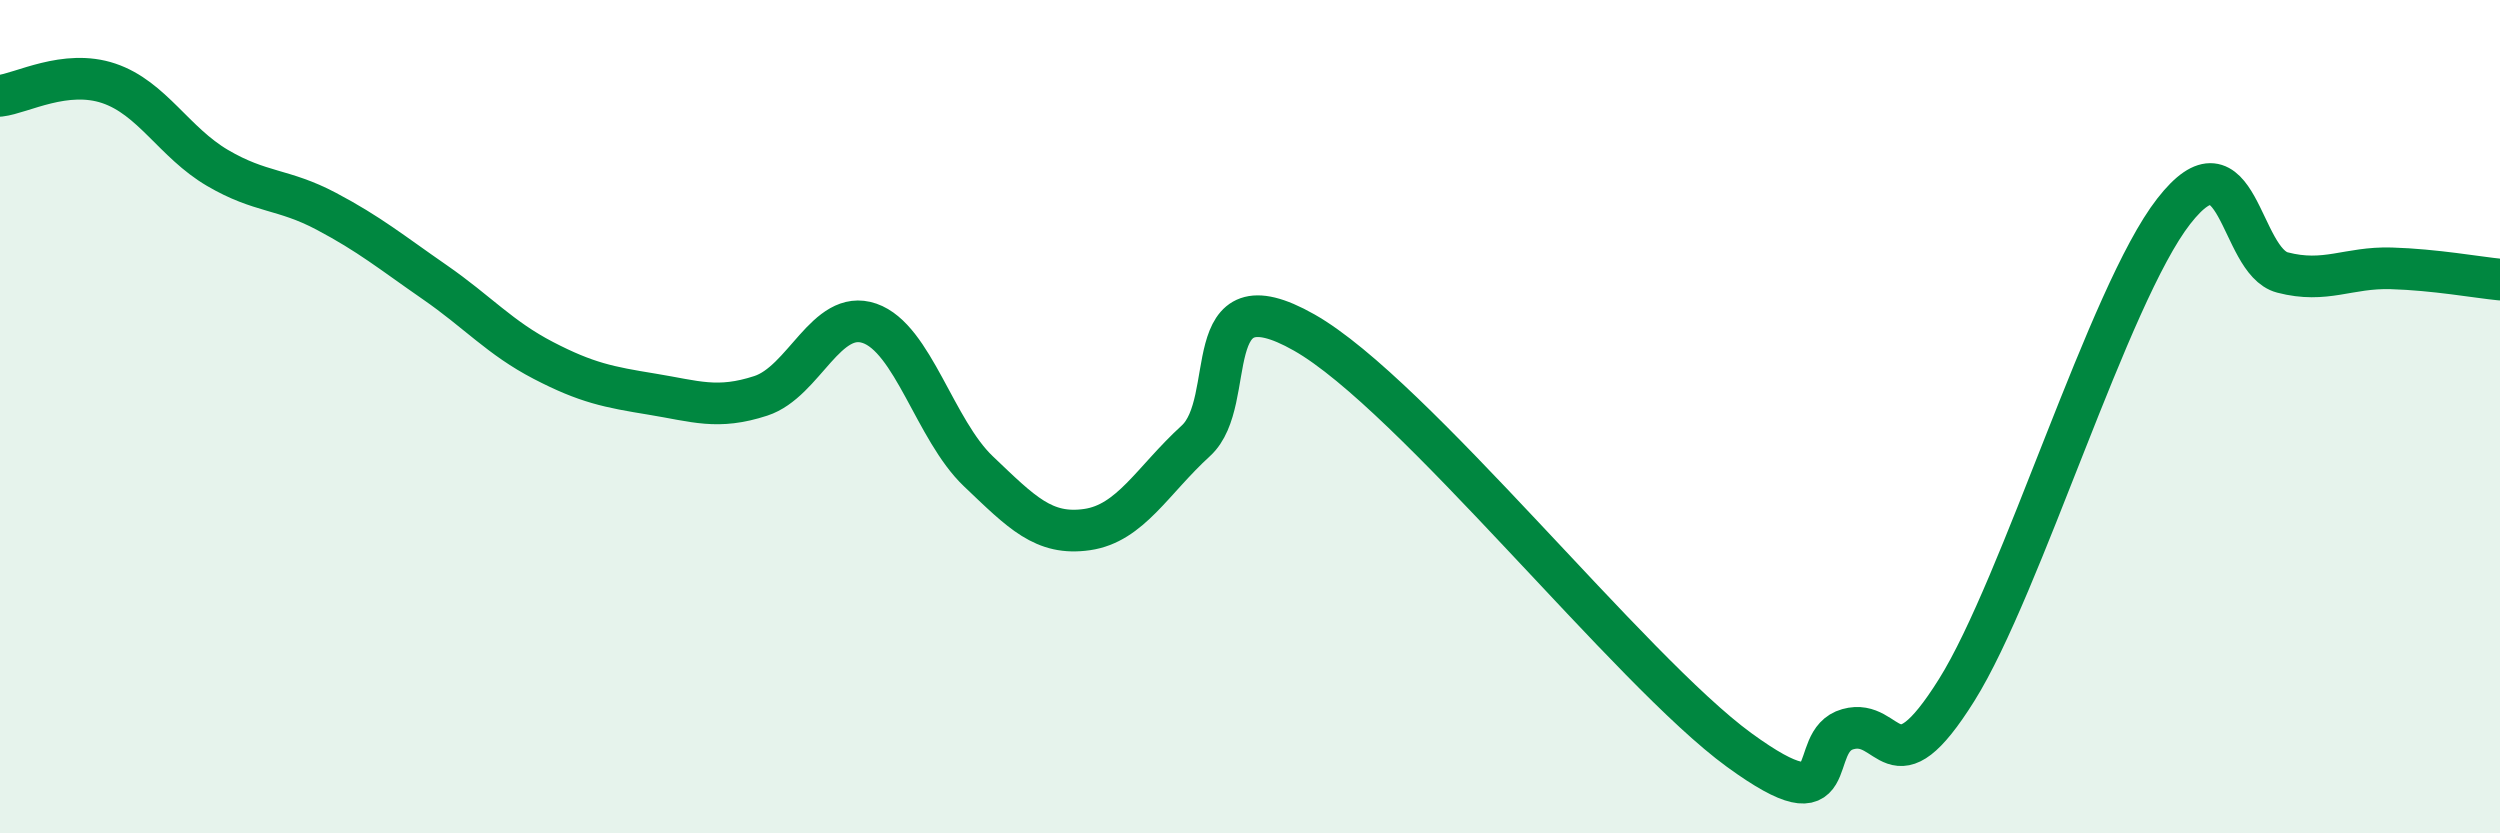
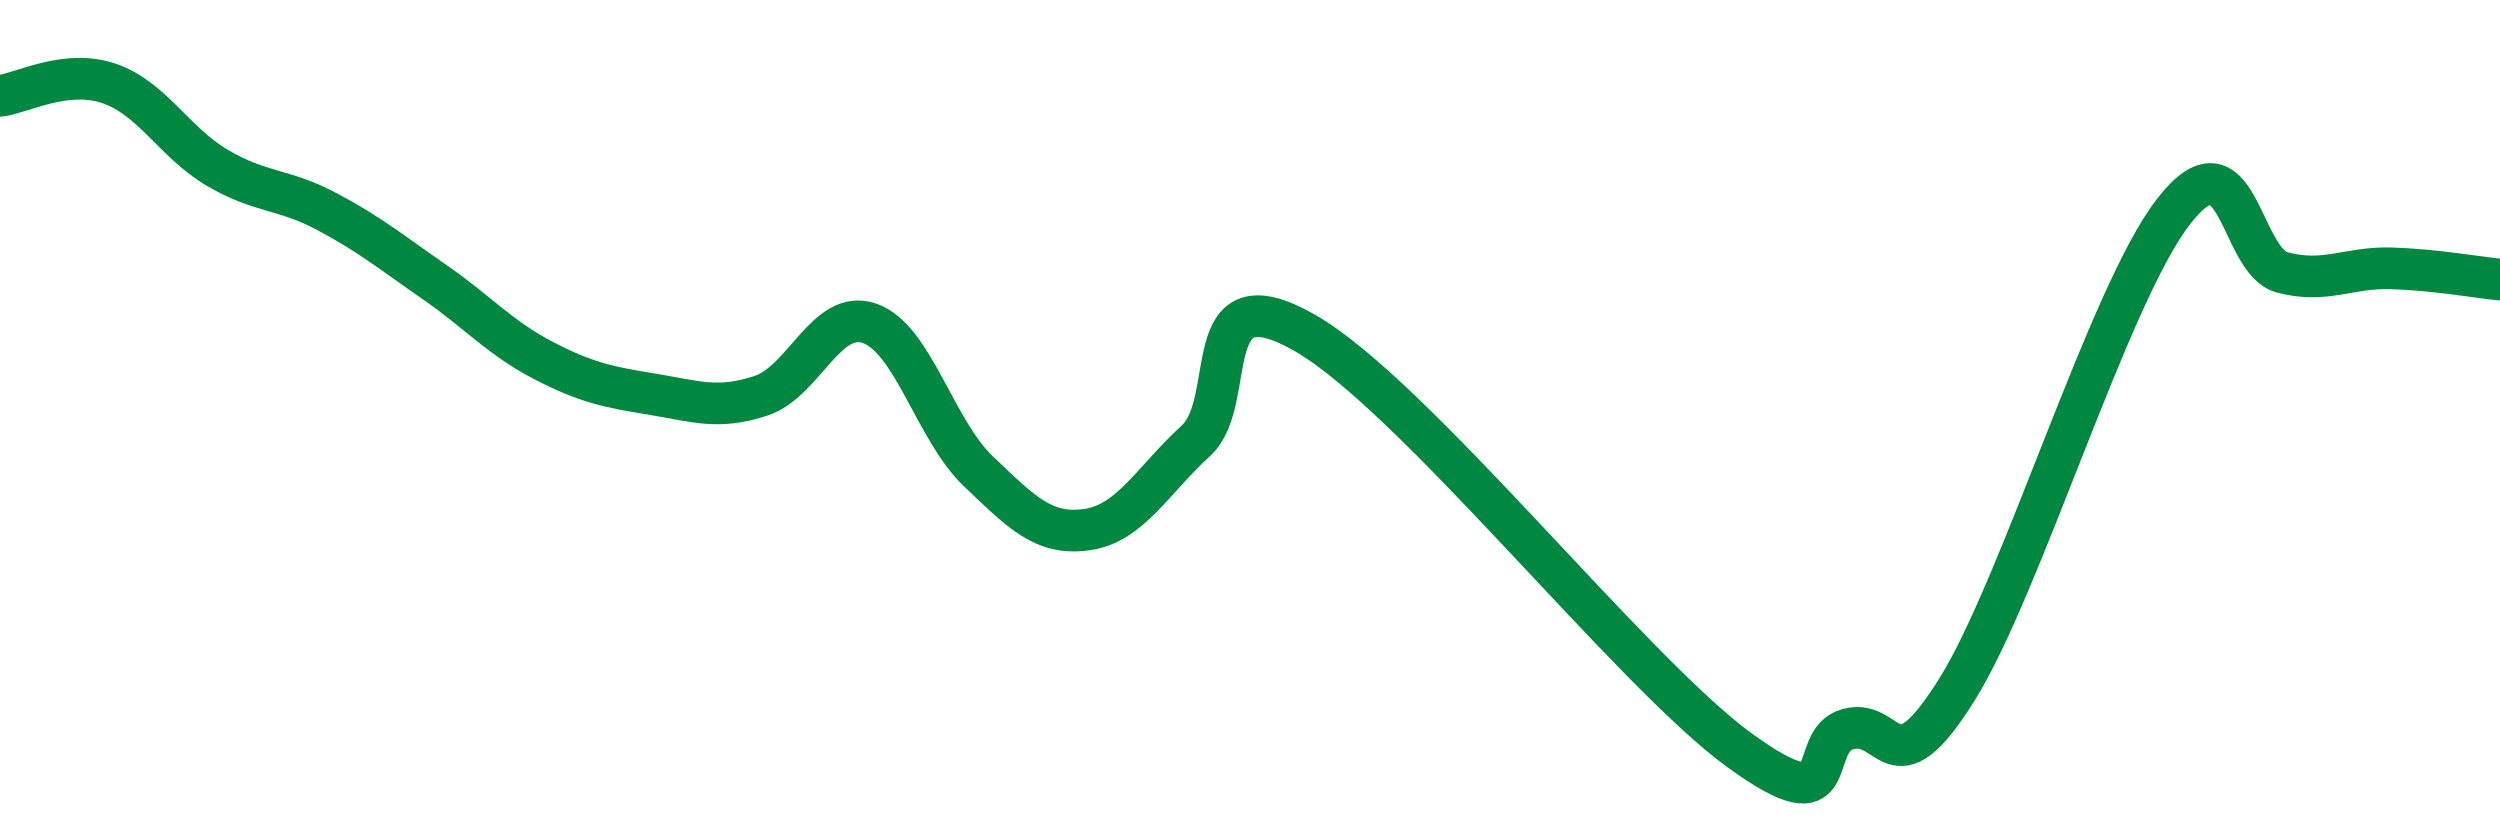
<svg xmlns="http://www.w3.org/2000/svg" width="60" height="20" viewBox="0 0 60 20">
-   <path d="M 0,2.3 C 0.52,2.24 1.57,1.65 2.61,2 C 3.65,2.35 4.18,3.42 5.22,4.03 C 6.26,4.64 6.79,4.52 7.83,5.07 C 8.87,5.62 9.39,6.05 10.43,6.77 C 11.47,7.49 12,8.11 13.04,8.65 C 14.08,9.19 14.61,9.29 15.65,9.46 C 16.69,9.63 17.22,9.84 18.26,9.5 C 19.3,9.16 19.83,7.4 20.87,7.76 C 21.91,8.12 22.44,10.32 23.48,11.31 C 24.52,12.3 25.05,12.86 26.09,12.71 C 27.13,12.56 27.66,11.53 28.7,10.58 C 29.74,9.63 28.69,6.5 31.3,7.98 C 33.91,9.46 39.13,16.1 41.74,18 C 44.35,19.9 43.31,17.79 44.35,17.5 C 45.39,17.21 45.4,19.05 46.96,16.56 C 48.52,14.07 50.61,7.07 52.17,5.07 C 53.73,3.07 53.74,6.27 54.78,6.54 C 55.82,6.81 56.35,6.41 57.39,6.44 C 58.43,6.47 59.48,6.66 60,6.71L60 20L0 20Z" fill="#008740" opacity="0.1" stroke-linecap="round" stroke-linejoin="round" />
  <path d="M 0,2.3 C 0.52,2.24 1.57,1.65 2.61,2 C 3.65,2.35 4.18,3.42 5.22,4.03 C 6.26,4.64 6.79,4.52 7.83,5.07 C 8.87,5.62 9.39,6.05 10.43,6.77 C 11.47,7.49 12,8.11 13.04,8.65 C 14.08,9.19 14.61,9.29 15.65,9.46 C 16.69,9.63 17.22,9.84 18.26,9.5 C 19.3,9.16 19.83,7.4 20.87,7.76 C 21.91,8.12 22.44,10.32 23.48,11.31 C 24.52,12.3 25.05,12.86 26.09,12.71 C 27.13,12.56 27.66,11.53 28.7,10.58 C 29.74,9.63 28.69,6.5 31.3,7.98 C 33.91,9.46 39.13,16.1 41.74,18 C 44.35,19.9 43.31,17.79 44.35,17.5 C 45.39,17.21 45.4,19.05 46.96,16.56 C 48.52,14.07 50.61,7.07 52.17,5.07 C 53.73,3.07 53.74,6.27 54.78,6.54 C 55.82,6.81 56.35,6.41 57.39,6.44 C 58.43,6.47 59.48,6.66 60,6.71" stroke="#008740" stroke-width="1" fill="none" stroke-linecap="round" stroke-linejoin="round" />
</svg>